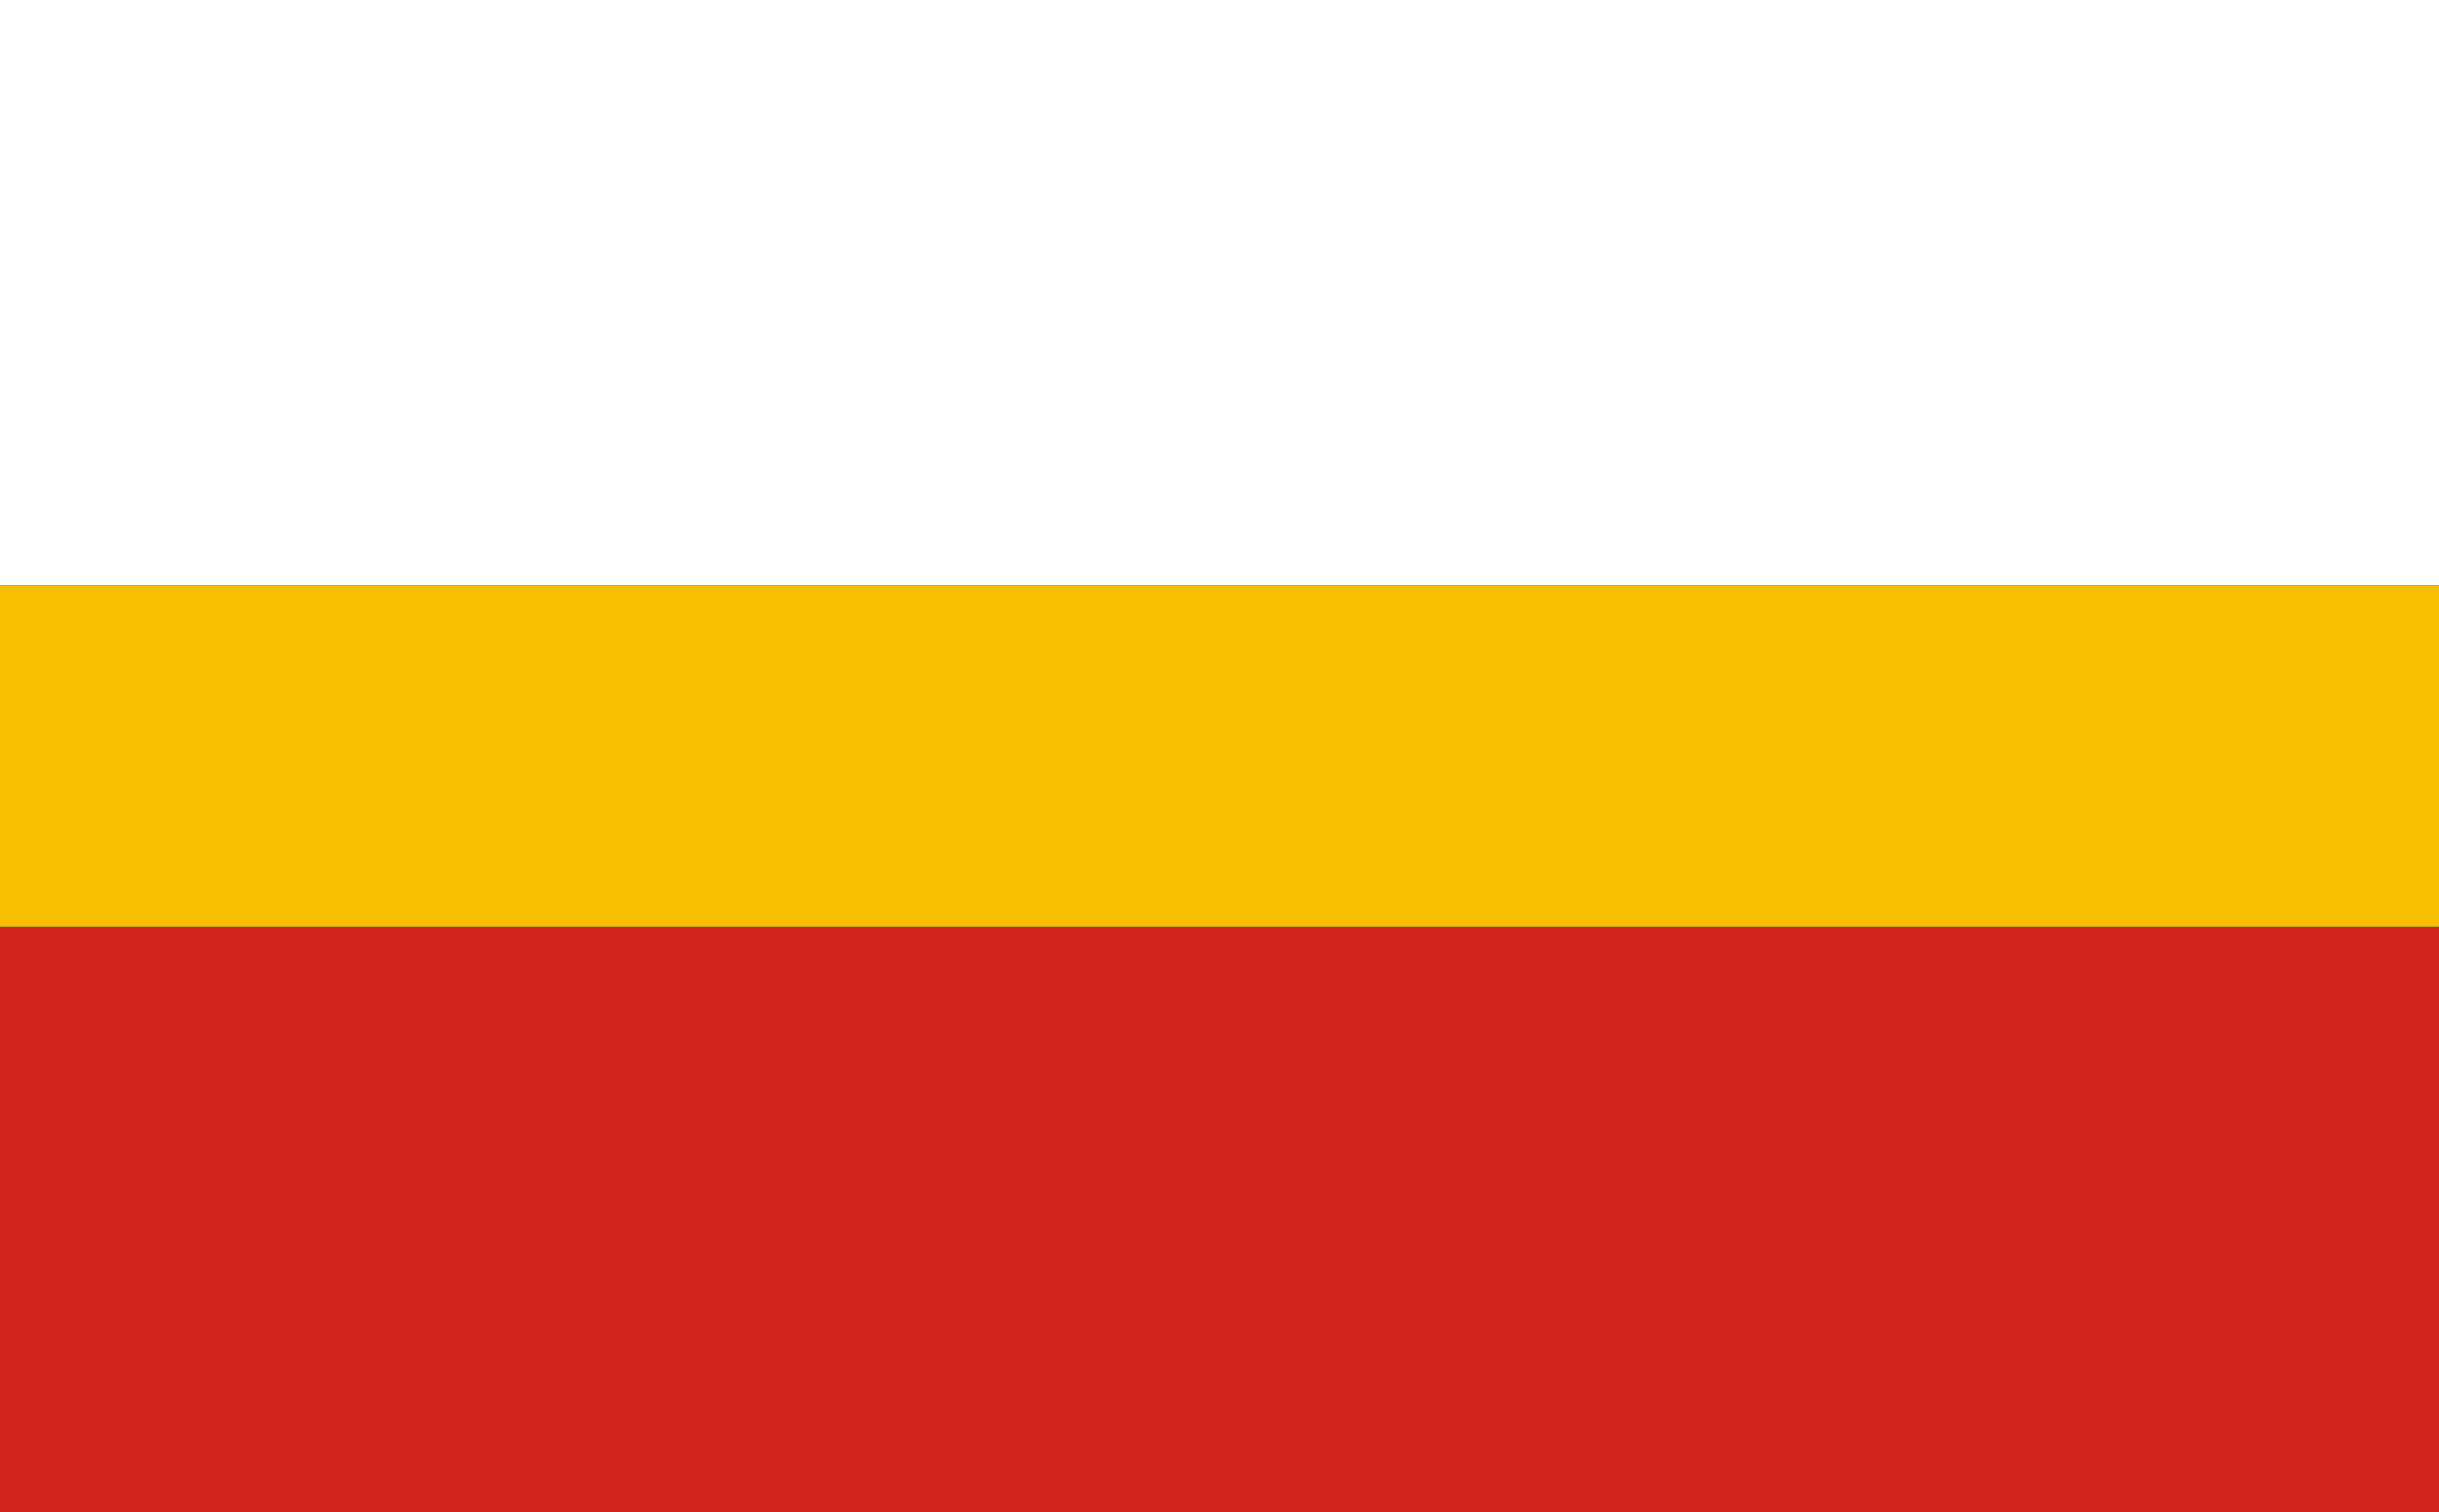
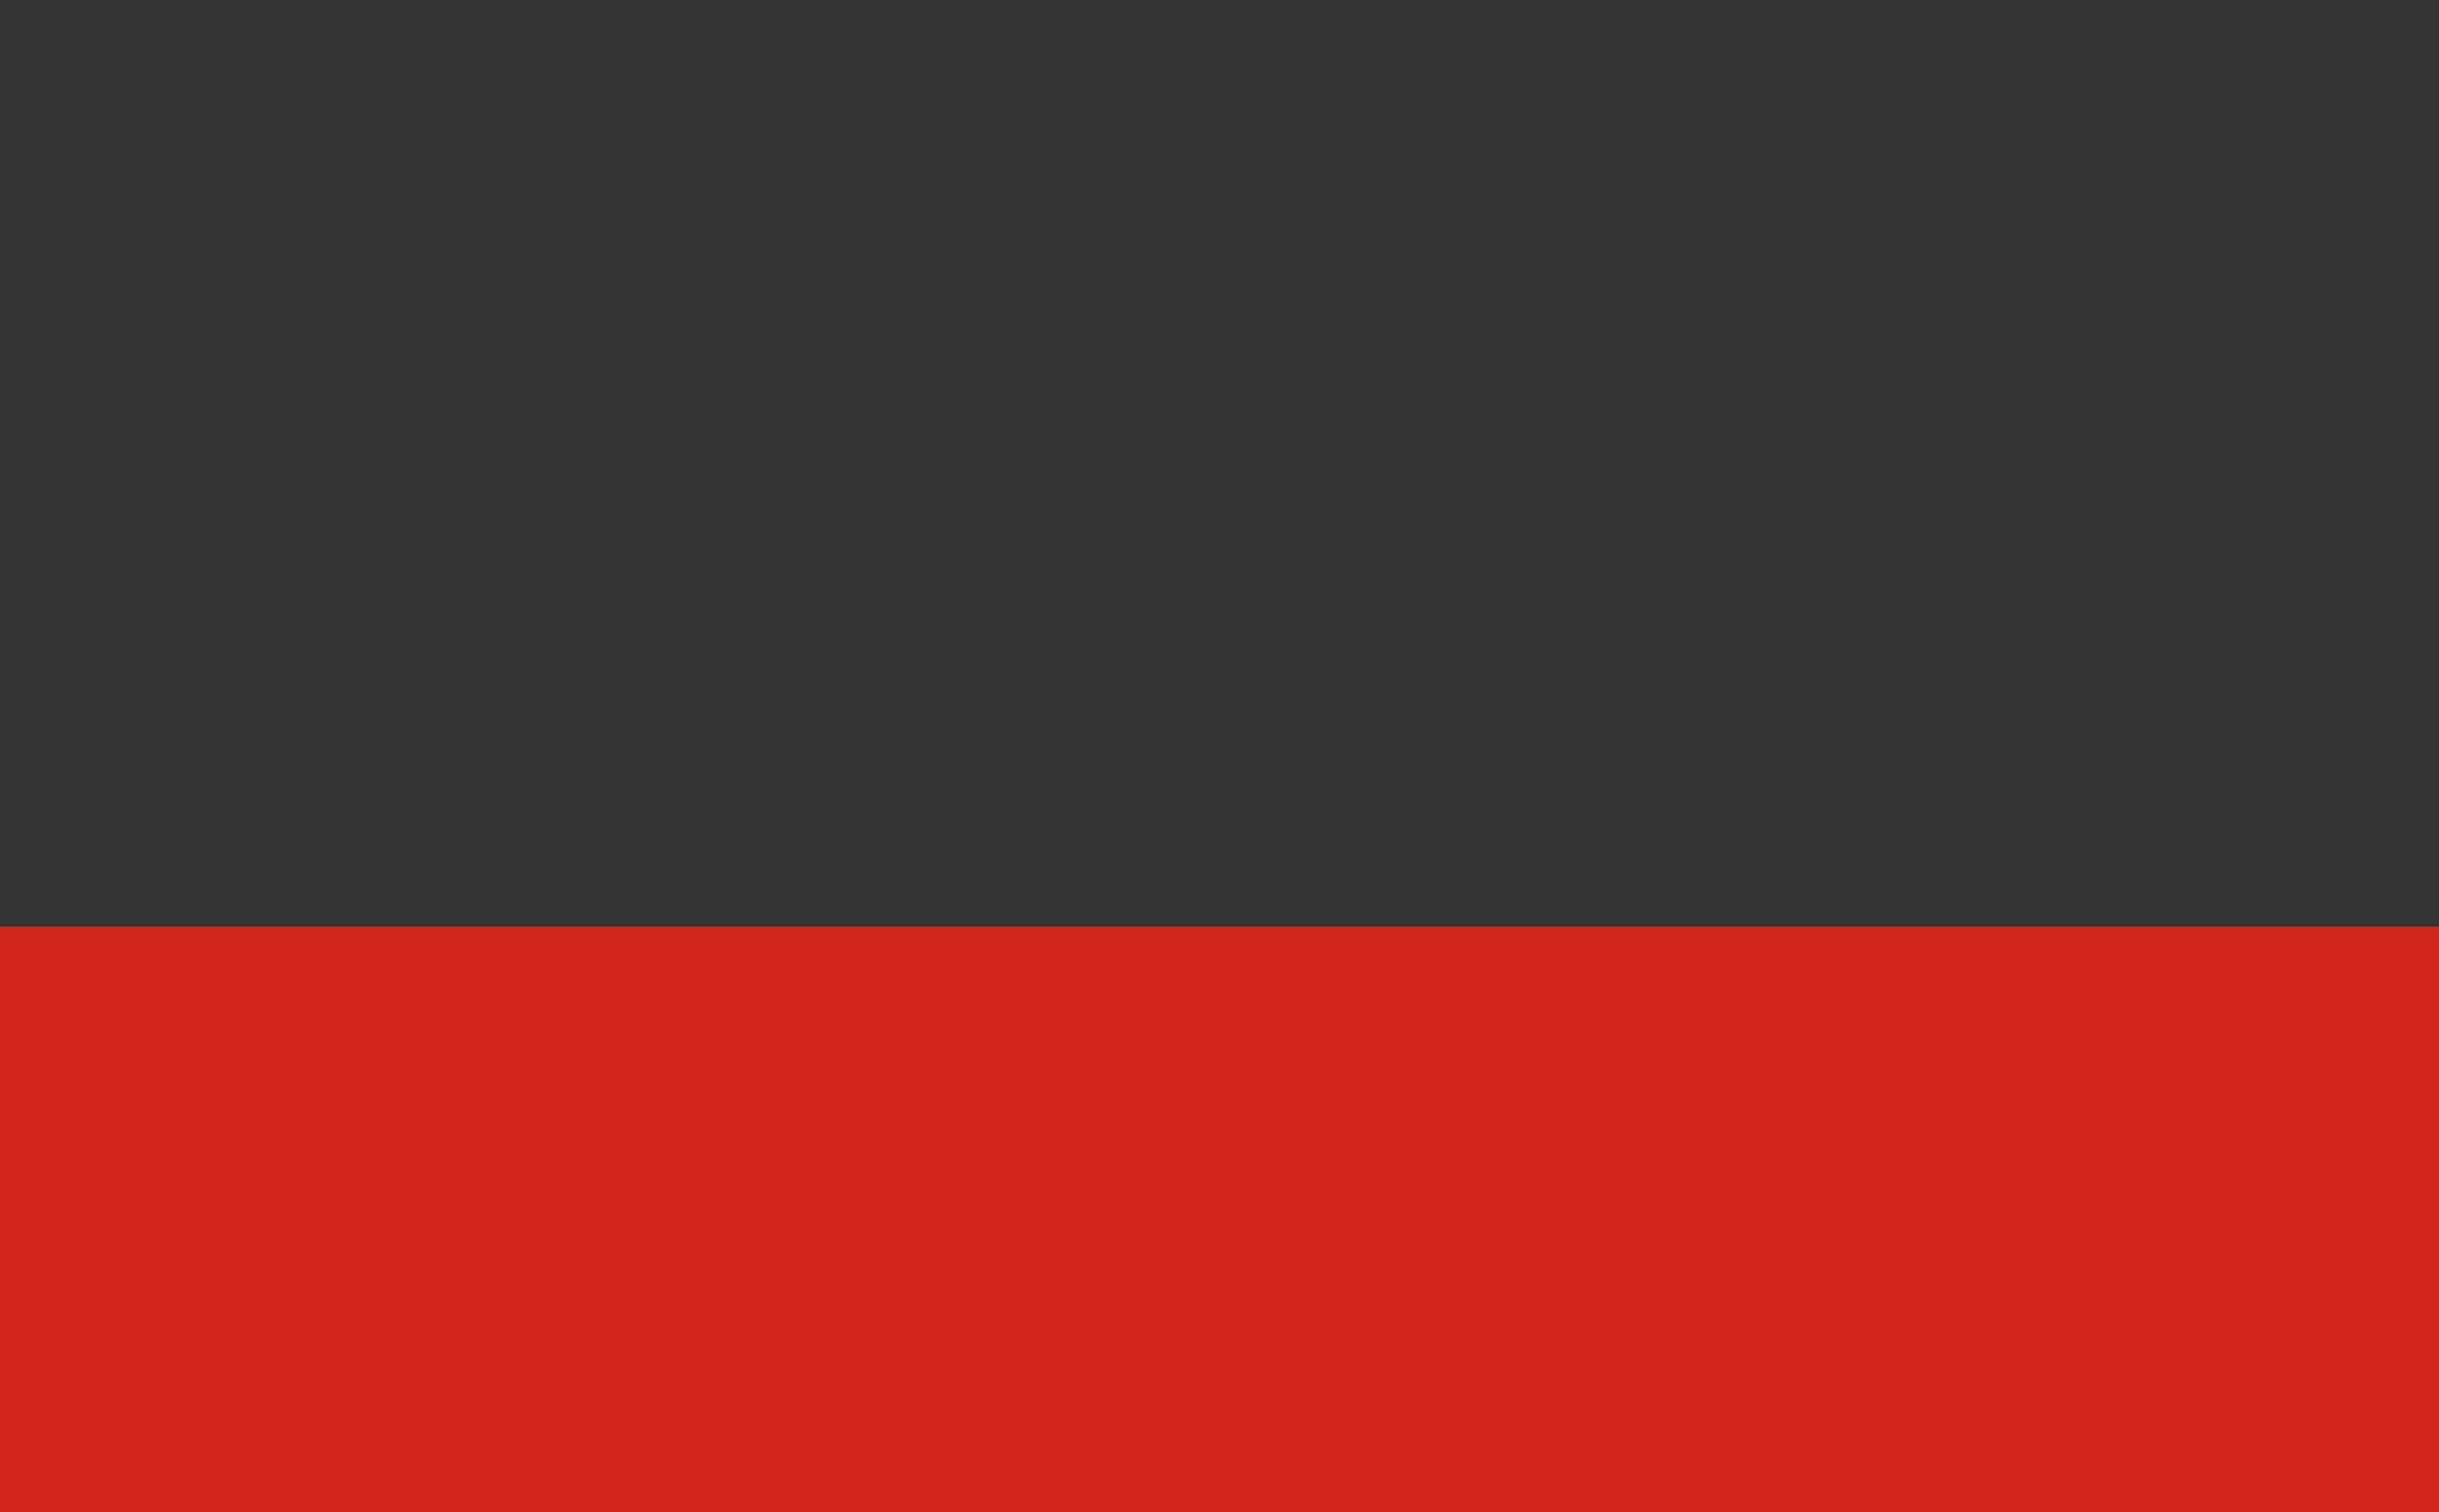
<svg xmlns="http://www.w3.org/2000/svg" version="1.1" id="Layer_1" x="0px" y="0px" width="600px" height="372px" viewBox="-200 -108 600 372" enable-background="new -200 -108 600 372" xml:space="preserve">
  <rect x="-200" y="-108" width="600" height="372" fill="#333333" stroke="none" />
  <rect x="-200" y="119.953" fill="#D1241C" width="600" height="144.047" />
-   <rect x="-200" y="-108" fill="#FFFFFF" width="600" height="144.05" />
-   <rect x="-200" y="36.049" fill="#F3BF00" width="600" height="83.904" />
</svg>